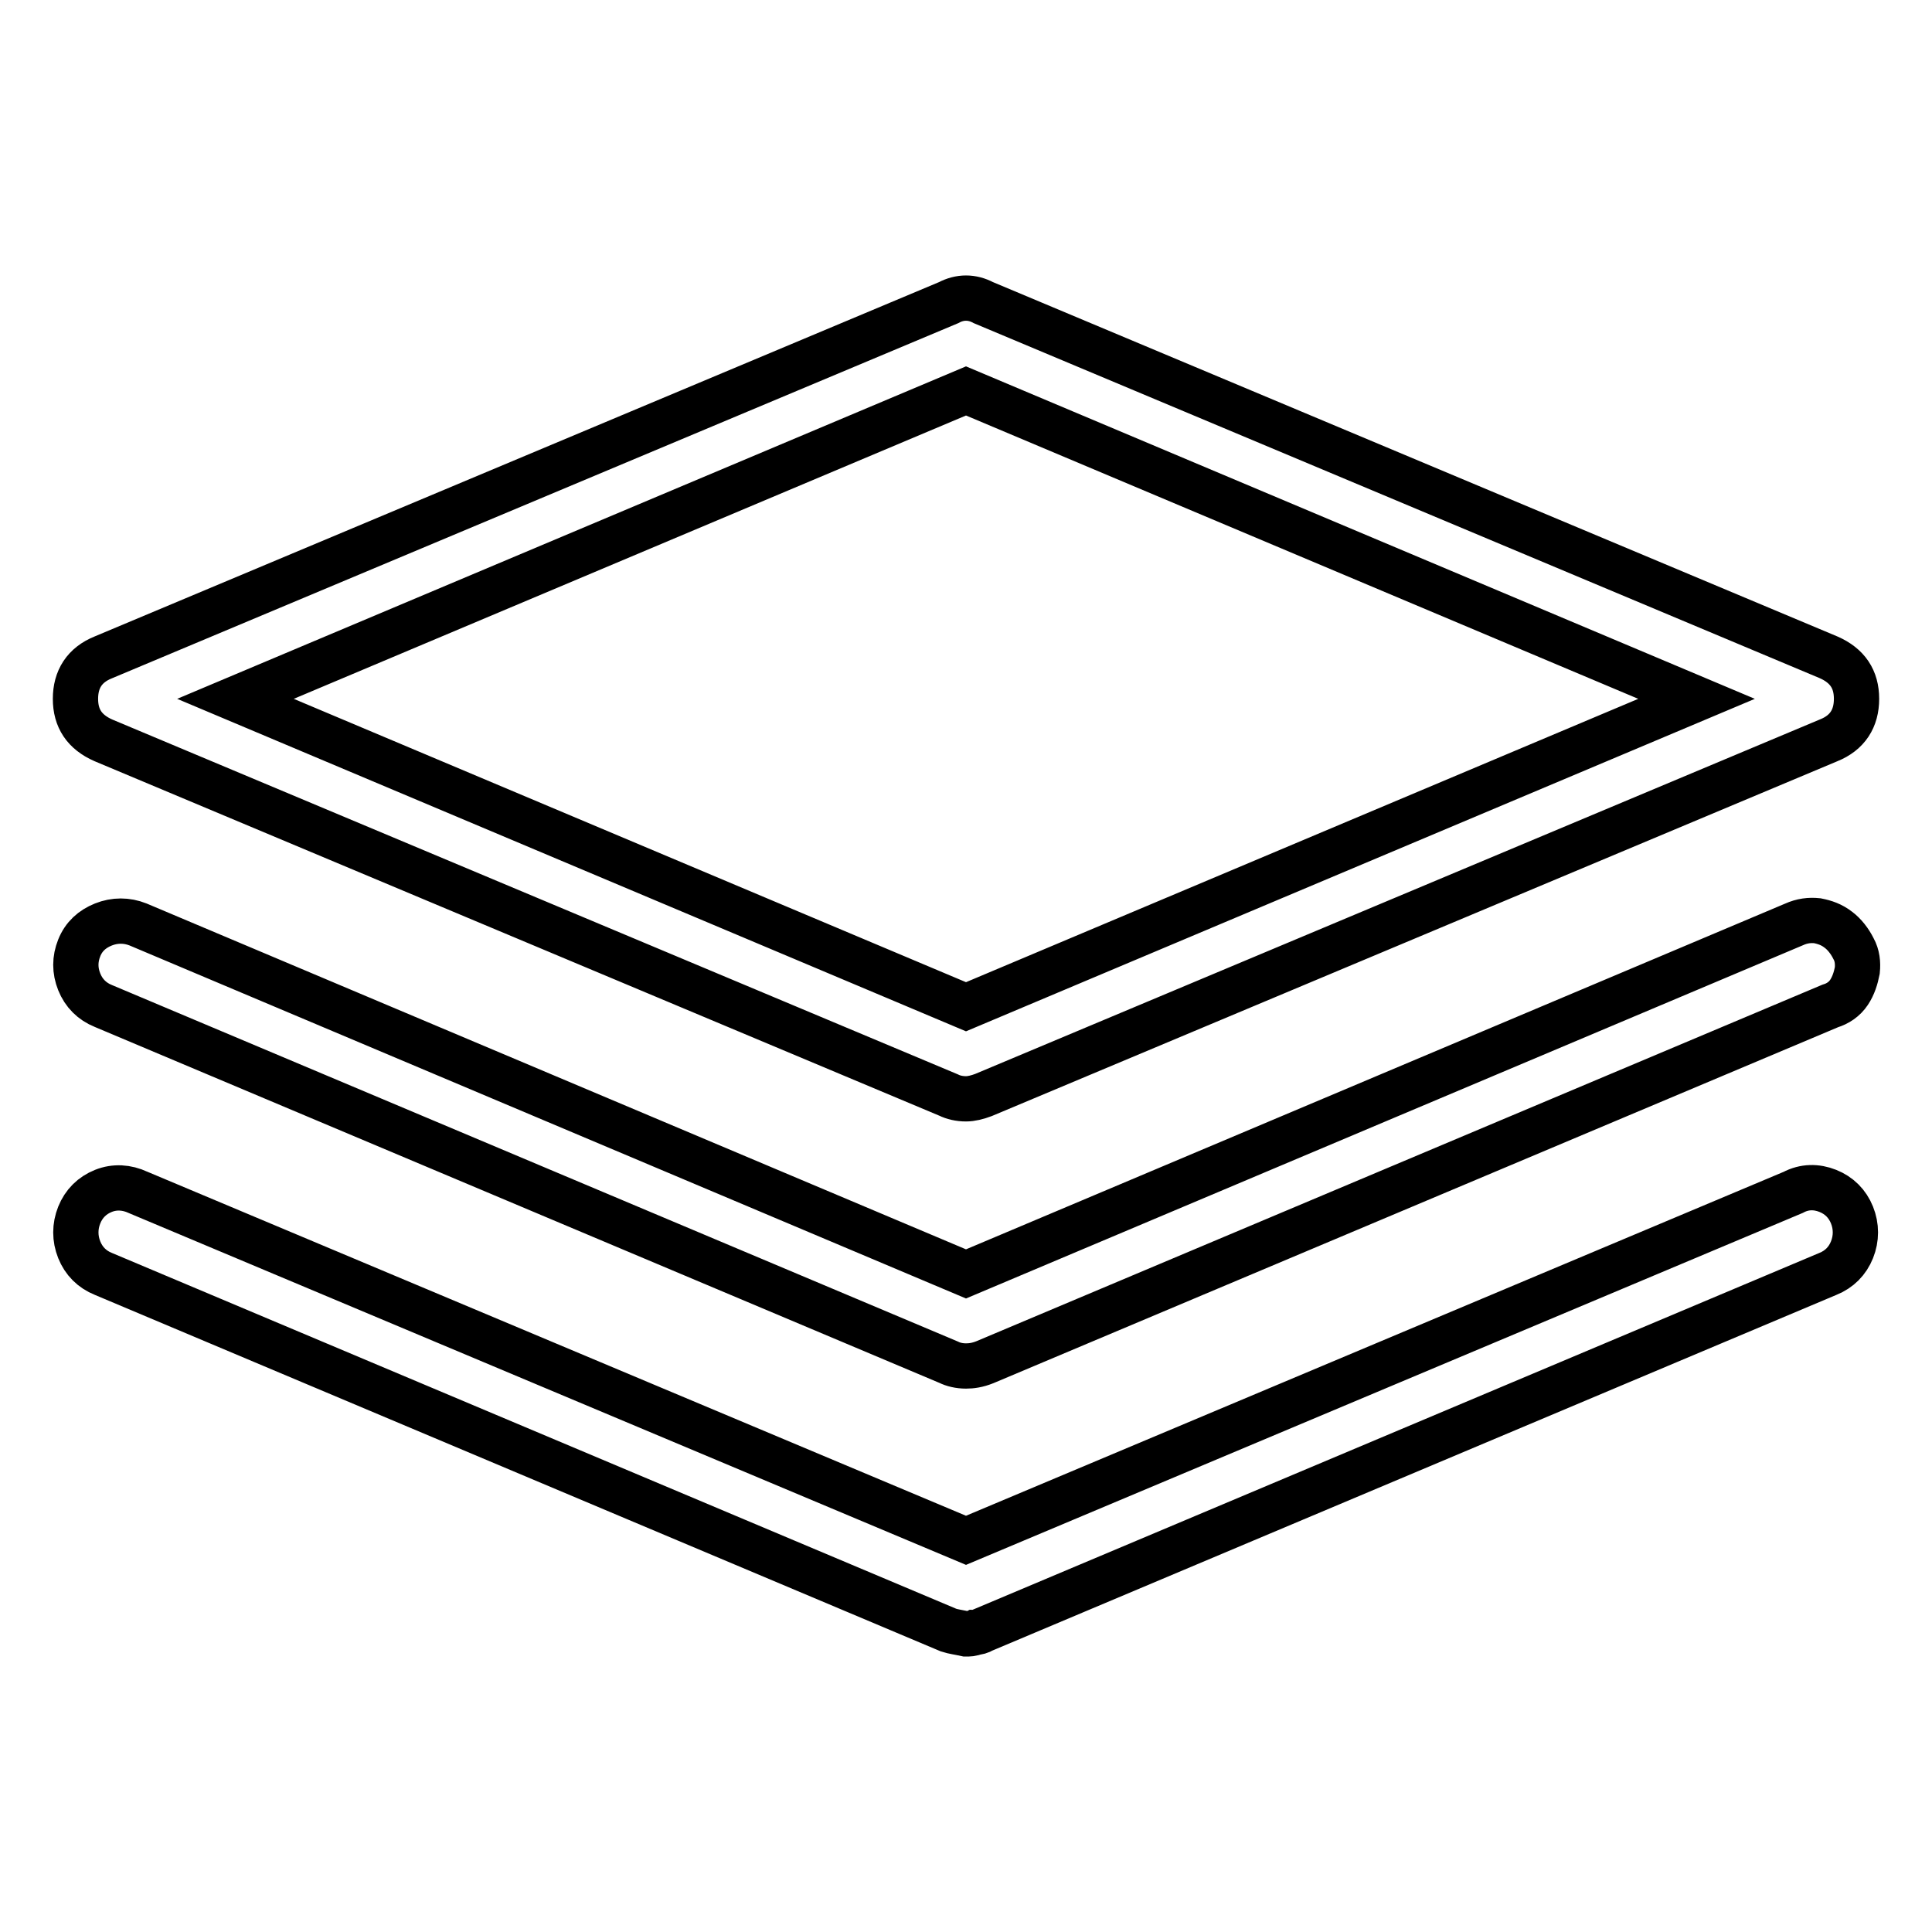
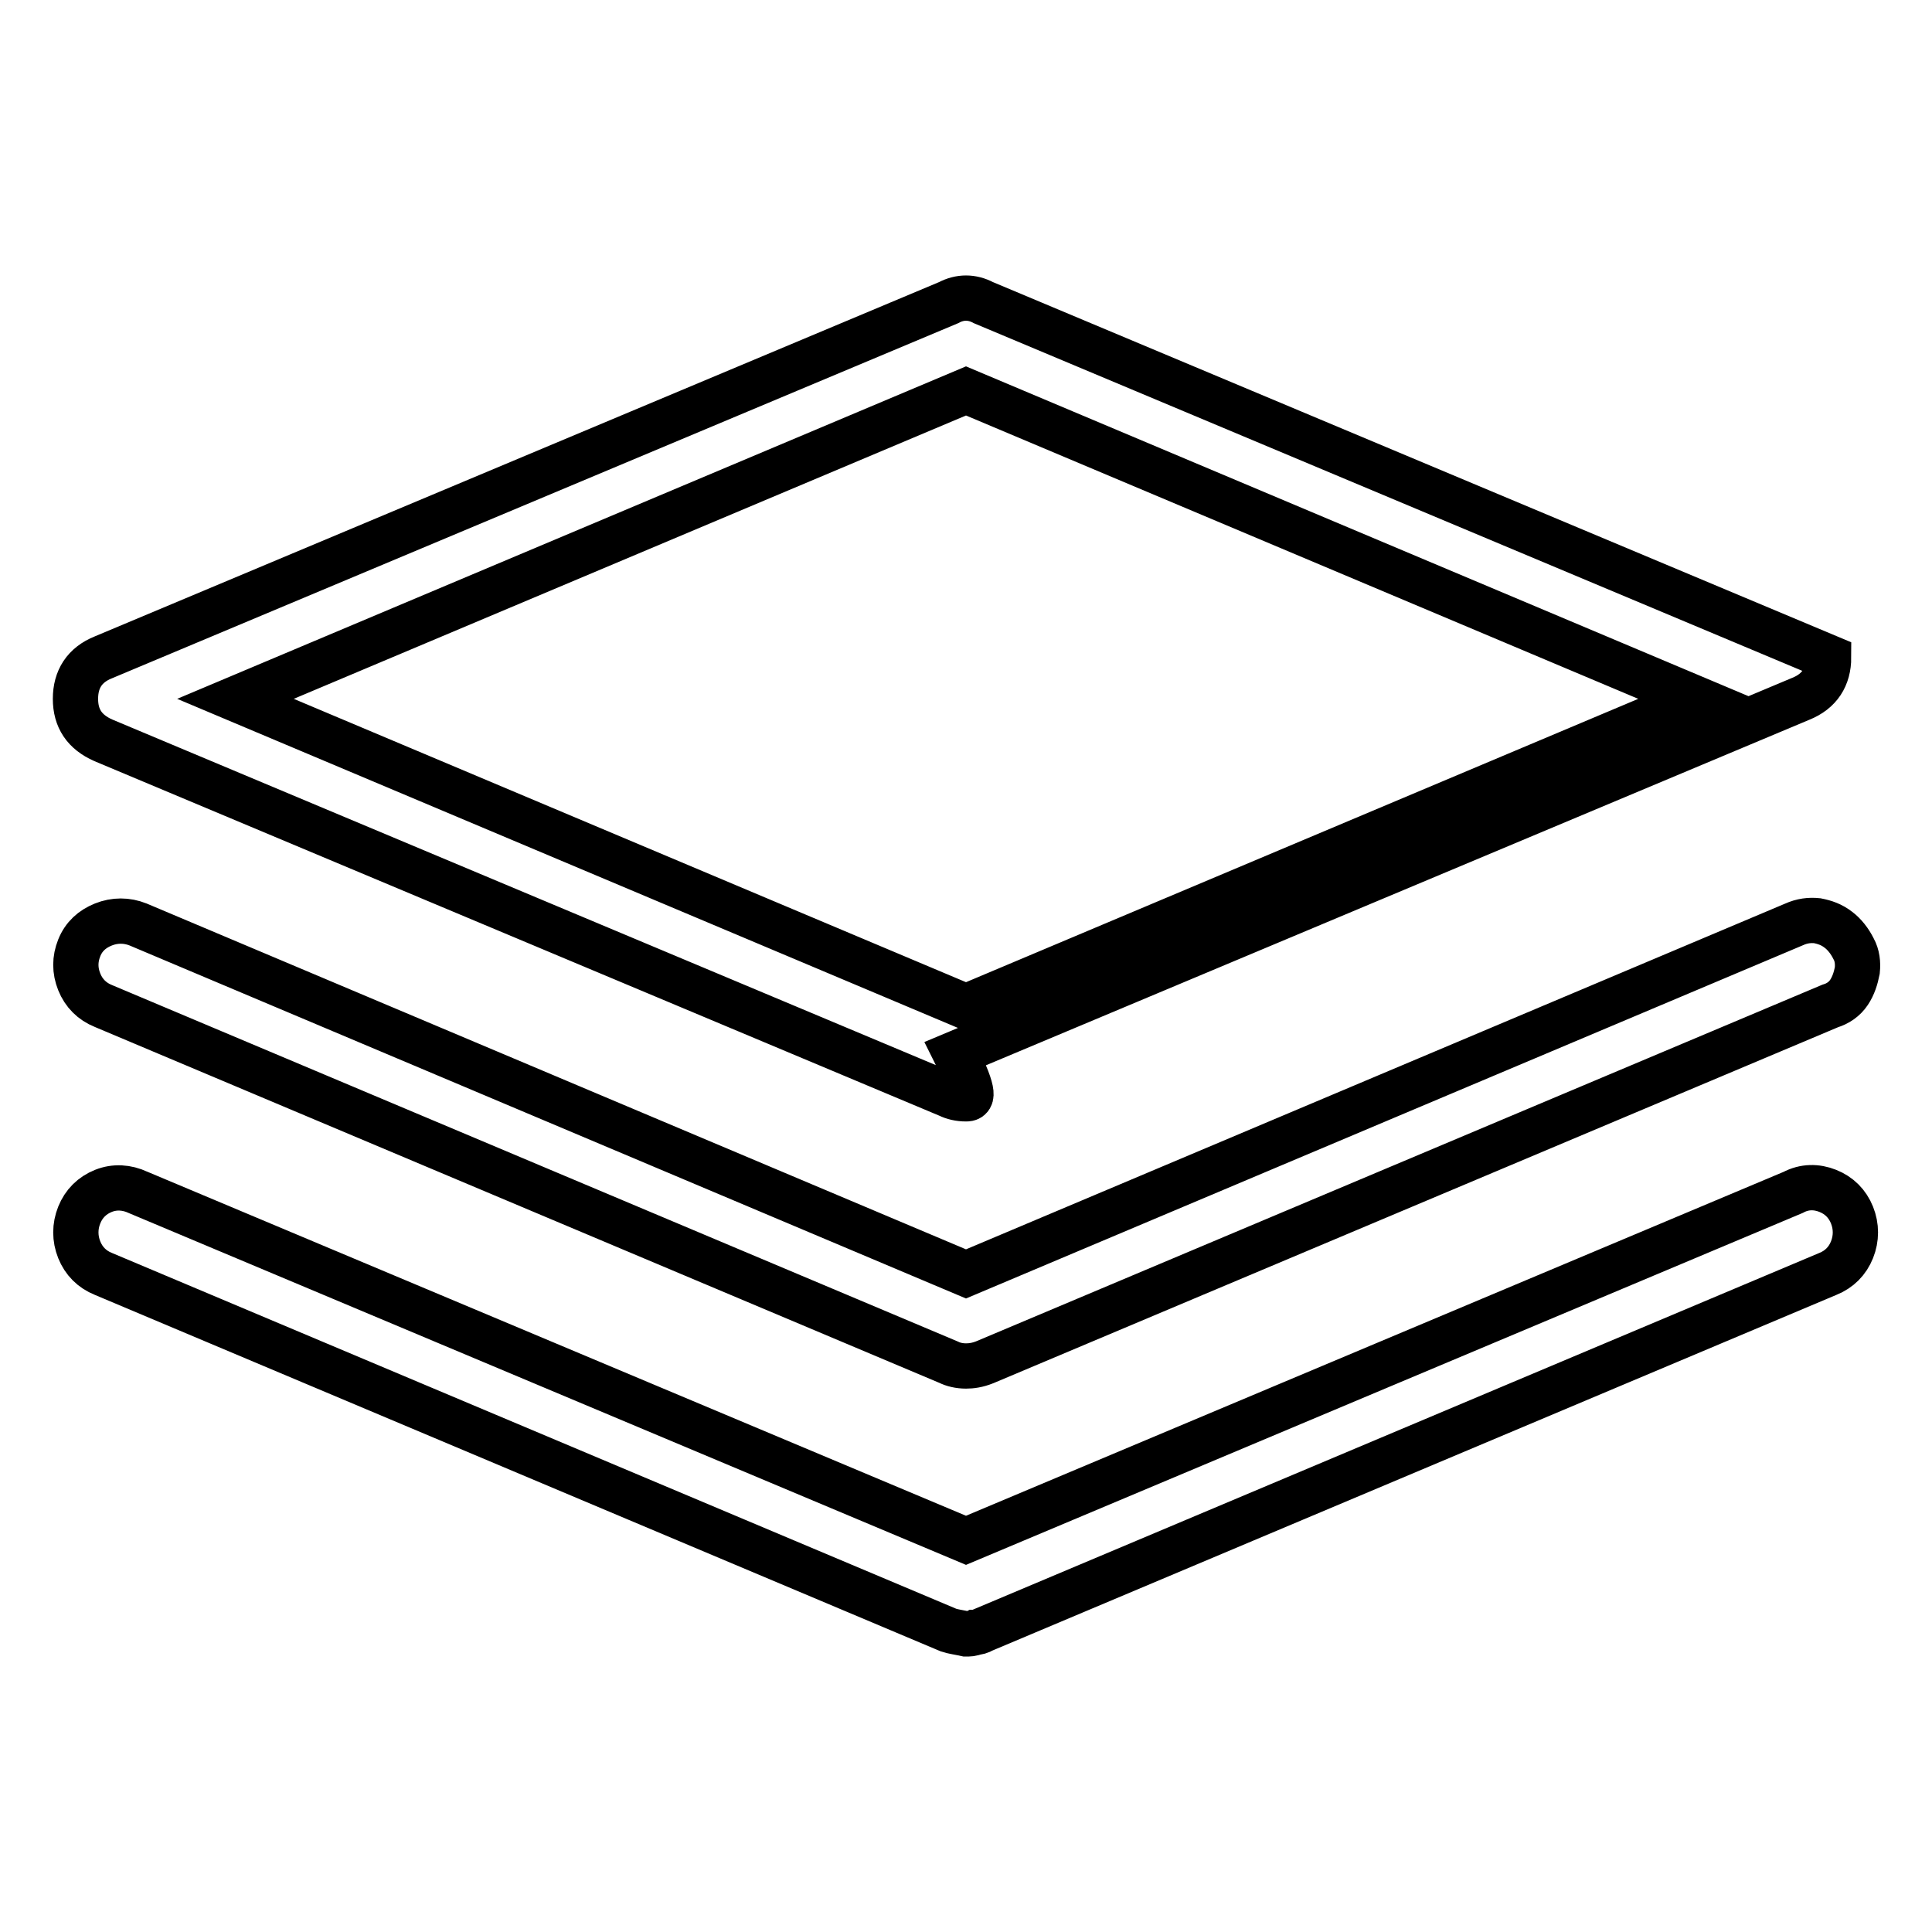
<svg xmlns="http://www.w3.org/2000/svg" version="1.1" x="0px" y="0px" viewBox="0 0 256 256" enable-background="new 0 0 256 256" xml:space="preserve">
  <g>
-     <path stroke-width="6" fill-opacity="0" stroke="#000000" d="M128,145.6c-0.9,0-1.7-0.2-2.3-0.5l-112-47C11.2,97,10,95.2,10,92.6c0-2.6,1.2-4.5,3.7-5.5l112-47 c1.5-0.8,3.1-0.8,4.6,0l112,47c2.5,1.1,3.7,2.9,3.7,5.5c0,2.6-1.2,4.5-3.7,5.5l-112,47C129.5,145.4,128.7,145.6,128,145.6 L128,145.6z M31.2,92.6l96.8,40.8l96.8-40.8L128,51.8L31.2,92.6z M128,181c-0.9,0-1.7-0.2-2.3-0.5l-112-47.2 c-1.5-0.6-2.6-1.7-3.2-3.2s-0.6-3,0-4.5s1.7-2.5,3.2-3.1c1.5-0.6,3.1-0.6,4.6,0L128,168.8l109.7-46.3c1.1-0.5,2.1-0.6,3.1-0.5 c1,0.2,1.9,0.5,2.8,1.2c0.8,0.6,1.5,1.5,2,2.5c0.5,0.9,0.6,1.9,0.5,2.9c-0.2,1-0.5,2-1.1,2.9c-0.6,0.9-1.5,1.5-2.5,1.8l-112,47.2 C129.5,180.9,128.7,181,128,181L128,181z M128,216.5c-0.9-0.2-1.7-0.3-2.3-0.5l-112-47.2c-1.5-0.6-2.6-1.7-3.2-3.2s-0.6-3.1,0-4.6 s1.7-2.6,3.2-3.2c1.5-0.6,3.1-0.5,4.6,0.2L128,204.1L237.6,158c1.5-0.8,3.1-0.8,4.6-0.2c1.5,0.6,2.6,1.7,3.2,3.2 c0.6,1.5,0.6,3.1,0,4.6s-1.7,2.6-3.2,3.2l-112,47.2c-0.3,0.2-0.7,0.3-1,0.3C128.8,216.5,128.4,216.5,128,216.5L128,216.5z" />
+     <path stroke-width="6" fill-opacity="0" stroke="#000000" d="M128,145.6c-0.9,0-1.7-0.2-2.3-0.5l-112-47C11.2,97,10,95.2,10,92.6c0-2.6,1.2-4.5,3.7-5.5l112-47 c1.5-0.8,3.1-0.8,4.6,0l112,47c0,2.6-1.2,4.5-3.7,5.5l-112,47C129.5,145.4,128.7,145.6,128,145.6 L128,145.6z M31.2,92.6l96.8,40.8l96.8-40.8L128,51.8L31.2,92.6z M128,181c-0.9,0-1.7-0.2-2.3-0.5l-112-47.2 c-1.5-0.6-2.6-1.7-3.2-3.2s-0.6-3,0-4.5s1.7-2.5,3.2-3.1c1.5-0.6,3.1-0.6,4.6,0L128,168.8l109.7-46.3c1.1-0.5,2.1-0.6,3.1-0.5 c1,0.2,1.9,0.5,2.8,1.2c0.8,0.6,1.5,1.5,2,2.5c0.5,0.9,0.6,1.9,0.5,2.9c-0.2,1-0.5,2-1.1,2.9c-0.6,0.9-1.5,1.5-2.5,1.8l-112,47.2 C129.5,180.9,128.7,181,128,181L128,181z M128,216.5c-0.9-0.2-1.7-0.3-2.3-0.5l-112-47.2c-1.5-0.6-2.6-1.7-3.2-3.2s-0.6-3.1,0-4.6 s1.7-2.6,3.2-3.2c1.5-0.6,3.1-0.5,4.6,0.2L128,204.1L237.6,158c1.5-0.8,3.1-0.8,4.6-0.2c1.5,0.6,2.6,1.7,3.2,3.2 c0.6,1.5,0.6,3.1,0,4.6s-1.7,2.6-3.2,3.2l-112,47.2c-0.3,0.2-0.7,0.3-1,0.3C128.8,216.5,128.4,216.5,128,216.5L128,216.5z" />
  </g>
</svg>